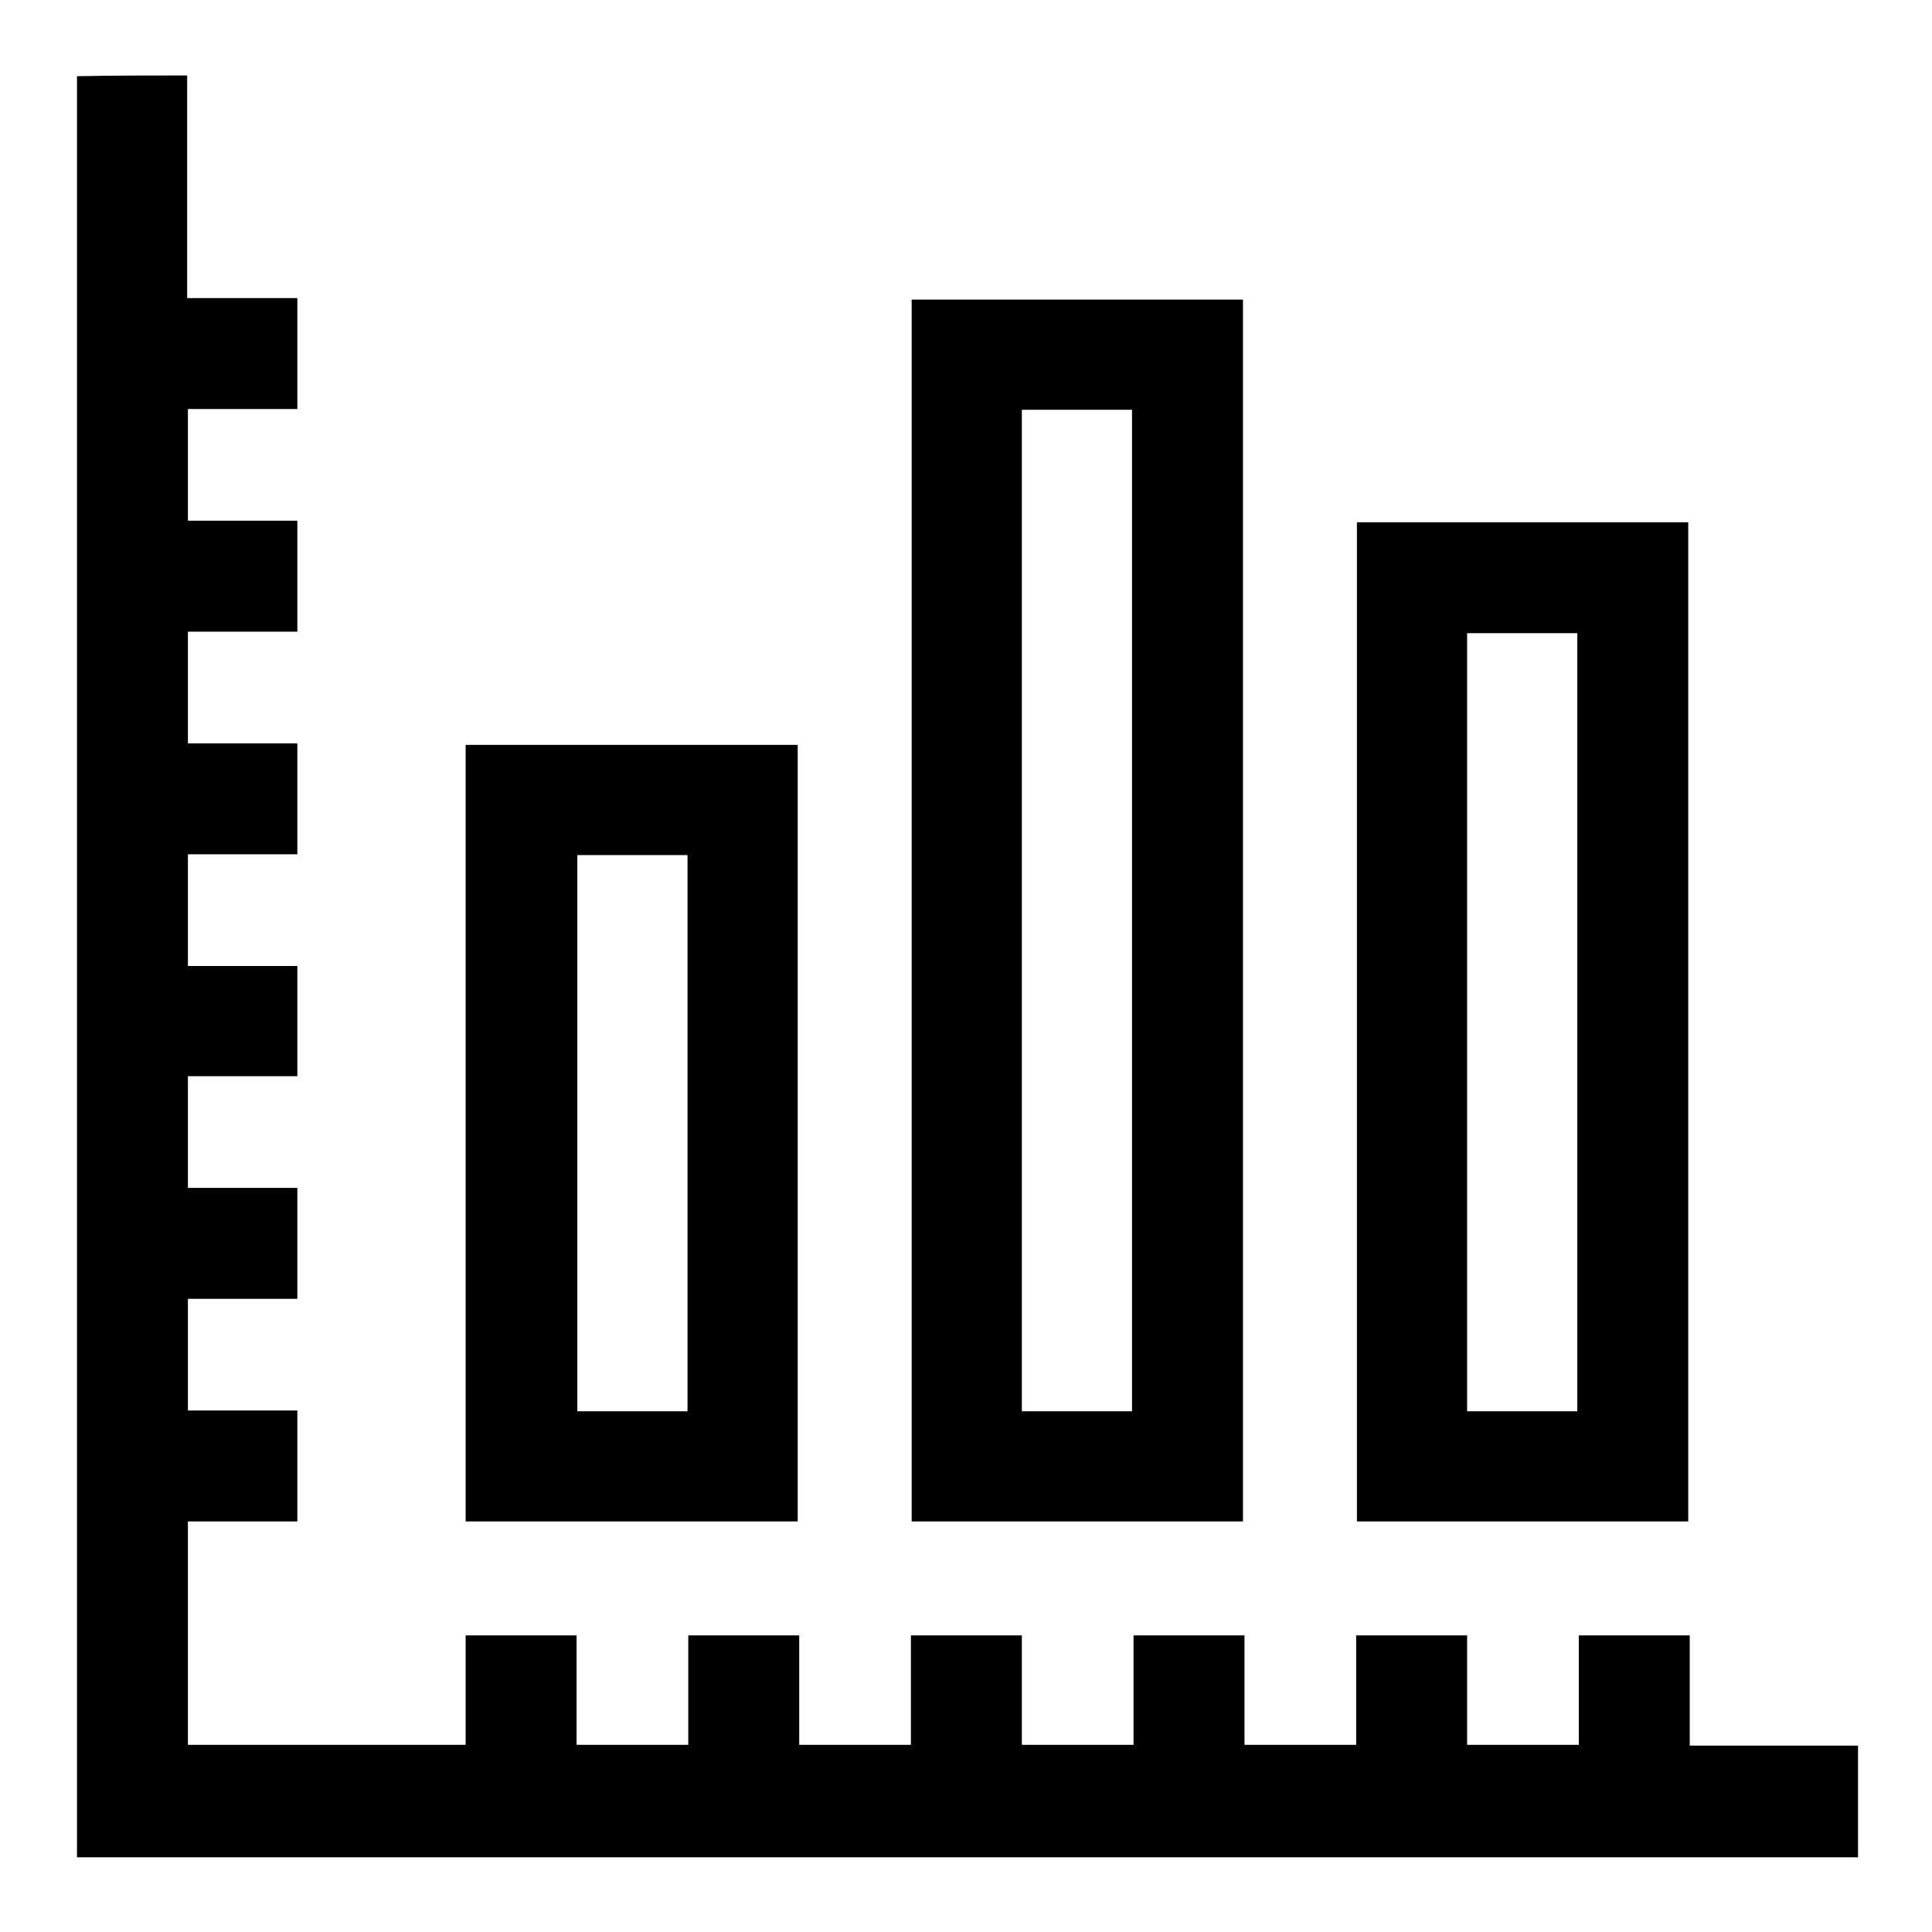
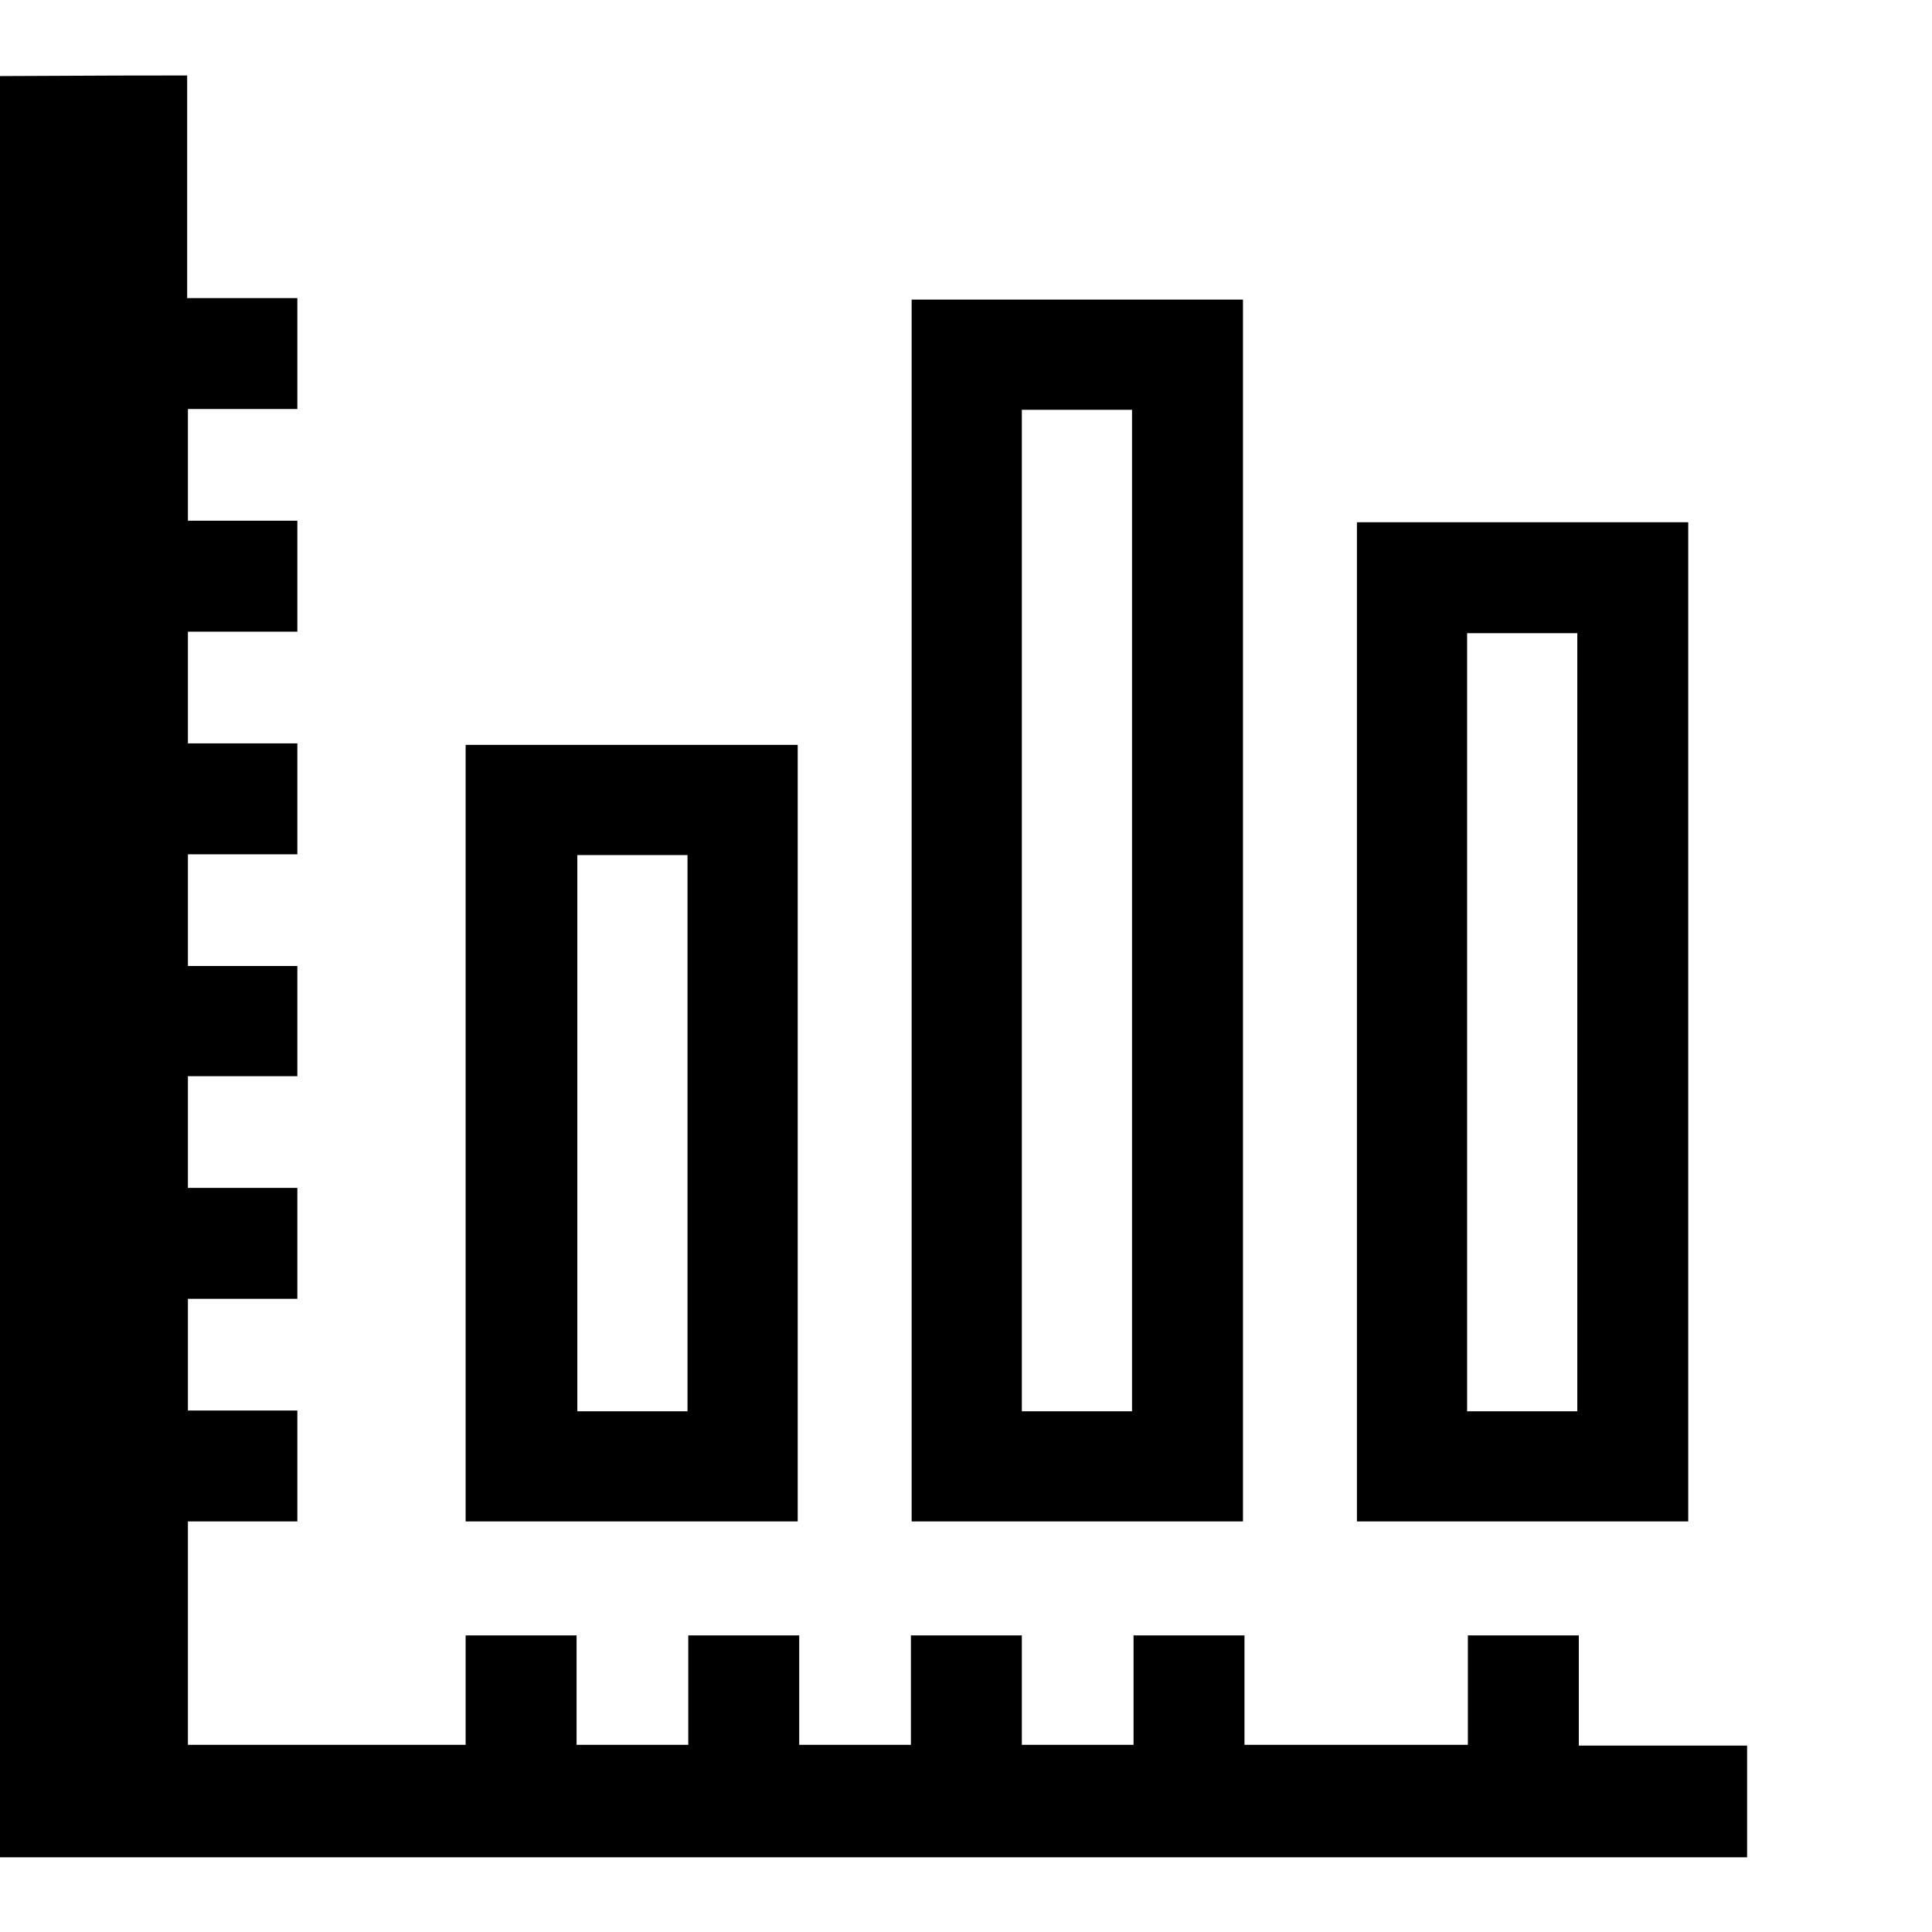
<svg xmlns="http://www.w3.org/2000/svg" version="1.1" x="0px" y="0px" viewBox="0 0 256 256" enable-background="new 0 0 256 256" xml:space="preserve">
  <g>
-     <path fill="#000000" d="M24.8,10c0,9.8,0,19.5,0,29.5c4.9,0,9.7,0,14.6,0c0,5,0,9.7,0,14.7c-4.8,0-9.6,0-14.5,0c0,5,0,9.8,0,14.8 c4.8,0,9.6,0,14.5,0c0,5,0,9.7,0,14.7c-4.8,0-9.6,0-14.5,0c0,5,0,9.8,0,14.8c4.7,0,9.6,0,14.5,0c0,5,0,9.7,0,14.7 c-4.8,0-9.6,0-14.5,0c0,5,0,9.9,0,14.8c4.9,0,9.6,0,14.5,0c0,4.9,0,9.7,0,14.6c-4.8,0-9.6,0-14.5,0c0,5,0,9.9,0,14.8 c4.8,0,9.6,0,14.5,0c0,4.9,0,9.7,0,14.7c-4.8,0-9.6,0-14.5,0c0,5,0,9.9,0,14.8c4.8,0,9.6,0,14.5,0c0,4.9,0,9.7,0,14.7 c-4.7,0-9.5,0-14.5,0c0,10,0,19.7,0,29.6c12.2,0,24.4,0,36.8,0c0-4.8,0-9.6,0-14.5c5,0,9.7,0,14.7,0c0,4.8,0,9.6,0,14.5 c5,0,9.8,0,14.8,0c0-4.8,0-9.6,0-14.5c5,0,9.7,0,14.7,0c0,4.8,0,9.6,0,14.5c5,0,9.8,0,14.8,0c0-4.7,0-9.6,0-14.5c5,0,9.7,0,14.7,0 c0,4.8,0,9.6,0,14.5c5,0,9.9,0,14.8,0c0-4.9,0-9.6,0-14.5c4.9,0,9.7,0,14.7,0c0,4.8,0,9.6,0,14.5c5,0,9.9,0,14.8,0 c0-4.8,0-9.6,0-14.5c4.9,0,9.7,0,14.7,0c0,4.8,0,9.6,0,14.5c5,0,9.9,0,14.8,0c0-4.8,0-9.6,0-14.5c4.9,0,9.7,0,14.7,0 c0,4.7,0,9.5,0,14.6c7.6,0,14.9,0,22.3,0c0,4.9,0,9.8,0,14.8c-78.7,0-157.3,0-236,0c0-78.7,0-157.3,0-236C14.9,10,19.8,10,24.8,10z  M120.8,201.6c0-53.9,0-107.9,0-161.9c14.6,0,29.2,0,43.9,0c0,53.9,0,107.8,0,161.9C150.1,201.6,135.5,201.6,120.8,201.6z  M135.4,54.3c0,44.3,0,88.5,0,132.7c4.9,0,9.7,0,14.6,0c0-44.3,0-88.5,0-132.7C145.1,54.3,140.3,54.3,135.4,54.3z M223.7,201.6 c-14.7,0-29.2,0-43.9,0c0-44.2,0-88.2,0-132.4c14.6,0,29.2,0,43.9,0C223.7,113.3,223.7,157.4,223.7,201.6z M209,187 c0-34.5,0-68.8,0-103.1c-4.9,0-9.8,0-14.6,0c0,34.5,0,68.8,0,103.1C199.4,187,204.2,187,209,187z M61.7,201.6 c0-34.4,0-68.6,0-102.9c14.7,0,29.2,0,44,0c0,34.2,0,68.5,0,102.9C91.1,201.6,76.5,201.6,61.7,201.6z M91.1,187 c0-24.7,0-49.1,0-73.7c-4.9,0-9.7,0-14.6,0c0,24.6,0,49.1,0,73.7C81.4,187,86.2,187,91.1,187z" />
+     <path fill="#000000" d="M24.8,10c0,9.8,0,19.5,0,29.5c4.9,0,9.7,0,14.6,0c0,5,0,9.7,0,14.7c-4.8,0-9.6,0-14.5,0c0,5,0,9.8,0,14.8 c4.8,0,9.6,0,14.5,0c0,5,0,9.7,0,14.7c-4.8,0-9.6,0-14.5,0c0,5,0,9.8,0,14.8c4.7,0,9.6,0,14.5,0c0,5,0,9.7,0,14.7 c-4.8,0-9.6,0-14.5,0c0,5,0,9.9,0,14.8c4.9,0,9.6,0,14.5,0c0,4.9,0,9.7,0,14.6c-4.8,0-9.6,0-14.5,0c0,5,0,9.9,0,14.8 c4.8,0,9.6,0,14.5,0c0,4.9,0,9.7,0,14.7c-4.8,0-9.6,0-14.5,0c0,5,0,9.9,0,14.8c4.8,0,9.6,0,14.5,0c0,4.9,0,9.7,0,14.7 c-4.7,0-9.5,0-14.5,0c0,10,0,19.7,0,29.6c12.2,0,24.4,0,36.8,0c0-4.8,0-9.6,0-14.5c5,0,9.7,0,14.7,0c0,4.8,0,9.6,0,14.5 c5,0,9.8,0,14.8,0c0-4.8,0-9.6,0-14.5c5,0,9.7,0,14.7,0c0,4.8,0,9.6,0,14.5c5,0,9.8,0,14.8,0c0-4.7,0-9.6,0-14.5c5,0,9.7,0,14.7,0 c0,4.8,0,9.6,0,14.5c5,0,9.9,0,14.8,0c0-4.9,0-9.6,0-14.5c4.9,0,9.7,0,14.7,0c0,4.8,0,9.6,0,14.5c5,0,9.9,0,14.8,0 c0-4.8,0-9.6,0-14.5c0,4.8,0,9.6,0,14.5c5,0,9.9,0,14.8,0c0-4.8,0-9.6,0-14.5c4.9,0,9.7,0,14.7,0 c0,4.7,0,9.5,0,14.6c7.6,0,14.9,0,22.3,0c0,4.9,0,9.8,0,14.8c-78.7,0-157.3,0-236,0c0-78.7,0-157.3,0-236C14.9,10,19.8,10,24.8,10z  M120.8,201.6c0-53.9,0-107.9,0-161.9c14.6,0,29.2,0,43.9,0c0,53.9,0,107.8,0,161.9C150.1,201.6,135.5,201.6,120.8,201.6z  M135.4,54.3c0,44.3,0,88.5,0,132.7c4.9,0,9.7,0,14.6,0c0-44.3,0-88.5,0-132.7C145.1,54.3,140.3,54.3,135.4,54.3z M223.7,201.6 c-14.7,0-29.2,0-43.9,0c0-44.2,0-88.2,0-132.4c14.6,0,29.2,0,43.9,0C223.7,113.3,223.7,157.4,223.7,201.6z M209,187 c0-34.5,0-68.8,0-103.1c-4.9,0-9.8,0-14.6,0c0,34.5,0,68.8,0,103.1C199.4,187,204.2,187,209,187z M61.7,201.6 c0-34.4,0-68.6,0-102.9c14.7,0,29.2,0,44,0c0,34.2,0,68.5,0,102.9C91.1,201.6,76.5,201.6,61.7,201.6z M91.1,187 c0-24.7,0-49.1,0-73.7c-4.9,0-9.7,0-14.6,0c0,24.6,0,49.1,0,73.7C81.4,187,86.2,187,91.1,187z" />
  </g>
</svg>